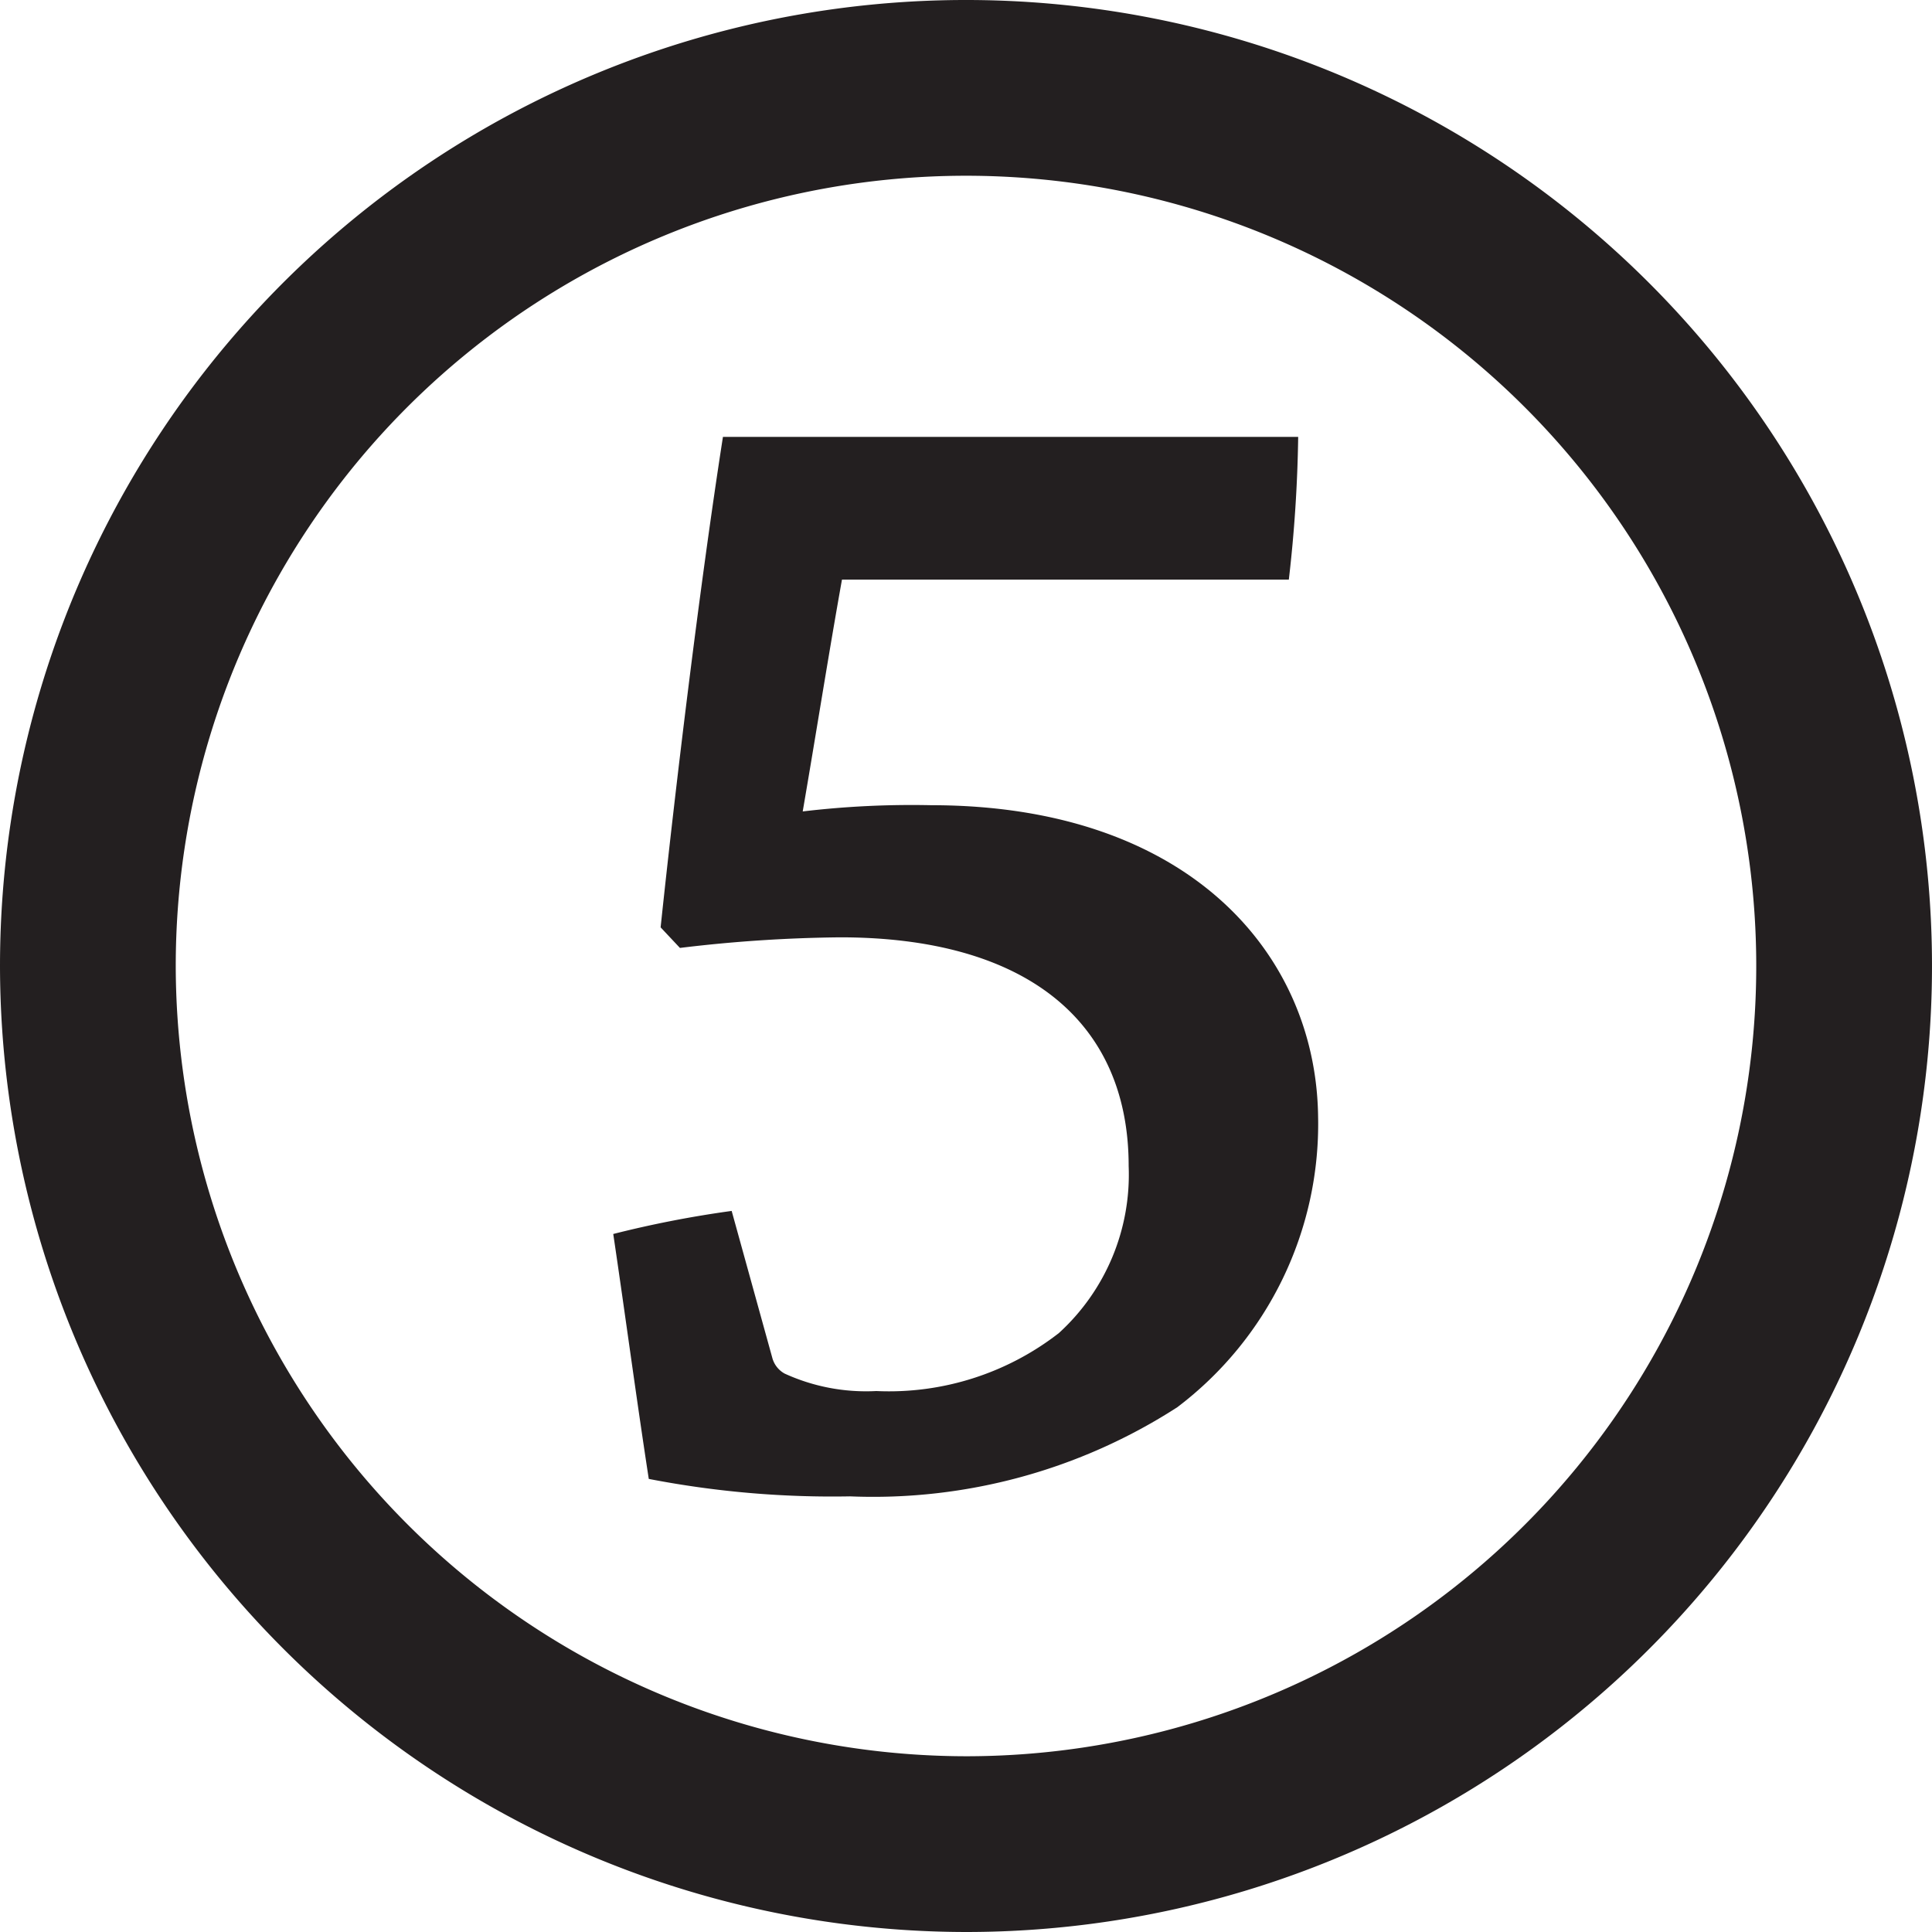
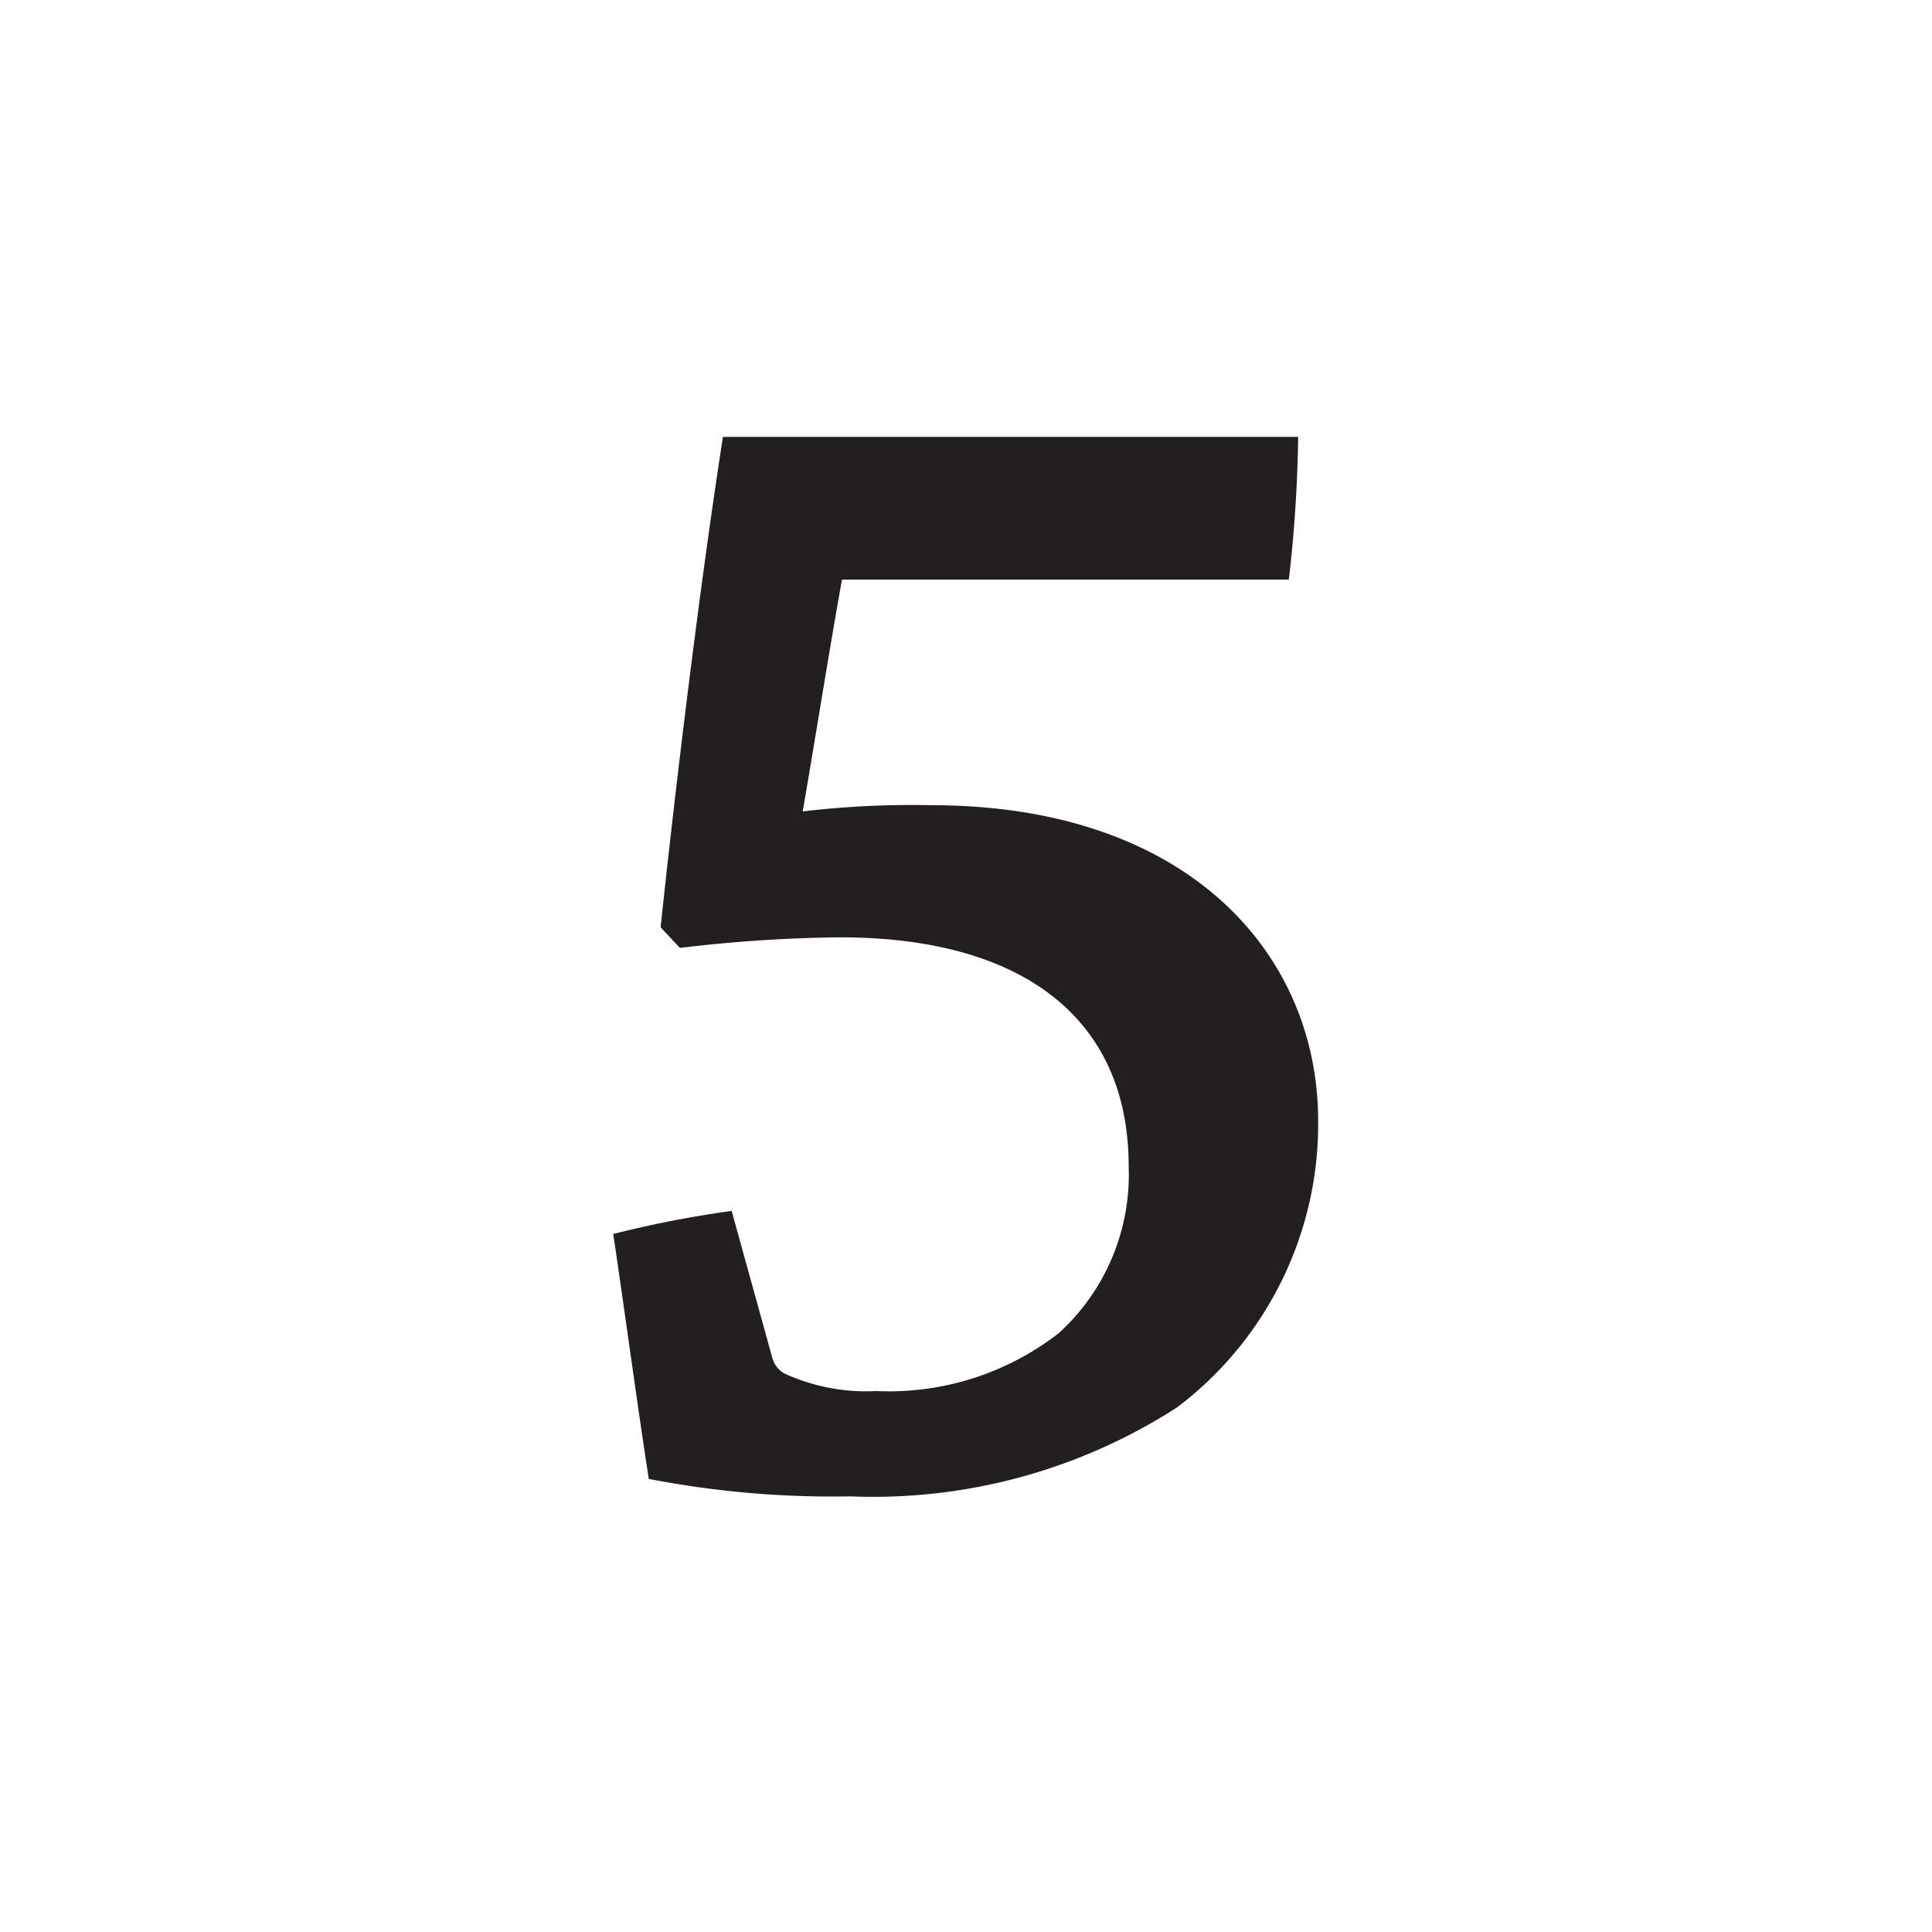
<svg xmlns="http://www.w3.org/2000/svg" id="Layer_1" data-name="Layer 1" viewBox="0 0 31 31">
  <defs>
    <style>.cls-1{fill:#231f20;}</style>
  </defs>
-   <path class="cls-1" d="M3.32,16A12.68,12.68,0,1,1,16,28.68,12.7,12.7,0,0,1,3.32,16M16,31.5A15.5,15.5,0,1,0,.5,16,15.52,15.52,0,0,0,16,31.5" transform="translate(-0.5 -0.5)" />
  <path class="cls-1" d="M21.65,18.43a5.7,5.7,0,0,1-2.26,4.65,9,9,0,0,1-5.25,1.43,15.47,15.47,0,0,1-3.23-.28c-.2-1.3-.38-2.65-.57-3.93a17.23,17.23,0,0,1,1.9-.37l.65,2.35a.41.41,0,0,0,.2.26,3.14,3.14,0,0,0,1.47.28,4.44,4.44,0,0,0,2.93-.93,3.44,3.44,0,0,0,1.12-2.68c0-2.34-1.67-3.67-4.63-3.67a23,23,0,0,0-2.57.17l-.31-.33c.23-2.18.62-5.43,1-7.87H16.6c1.52,0,3.1,0,4.73,0a22.37,22.37,0,0,1-.15,2.29c-2.62,0-5.16,0-7.17,0-.21,1.17-.42,2.5-.63,3.72a14.77,14.77,0,0,1,2.06-.1c4.15,0,6.21,2.41,6.21,5.06Z" transform="translate(-0.5 -0.5)" />
</svg>